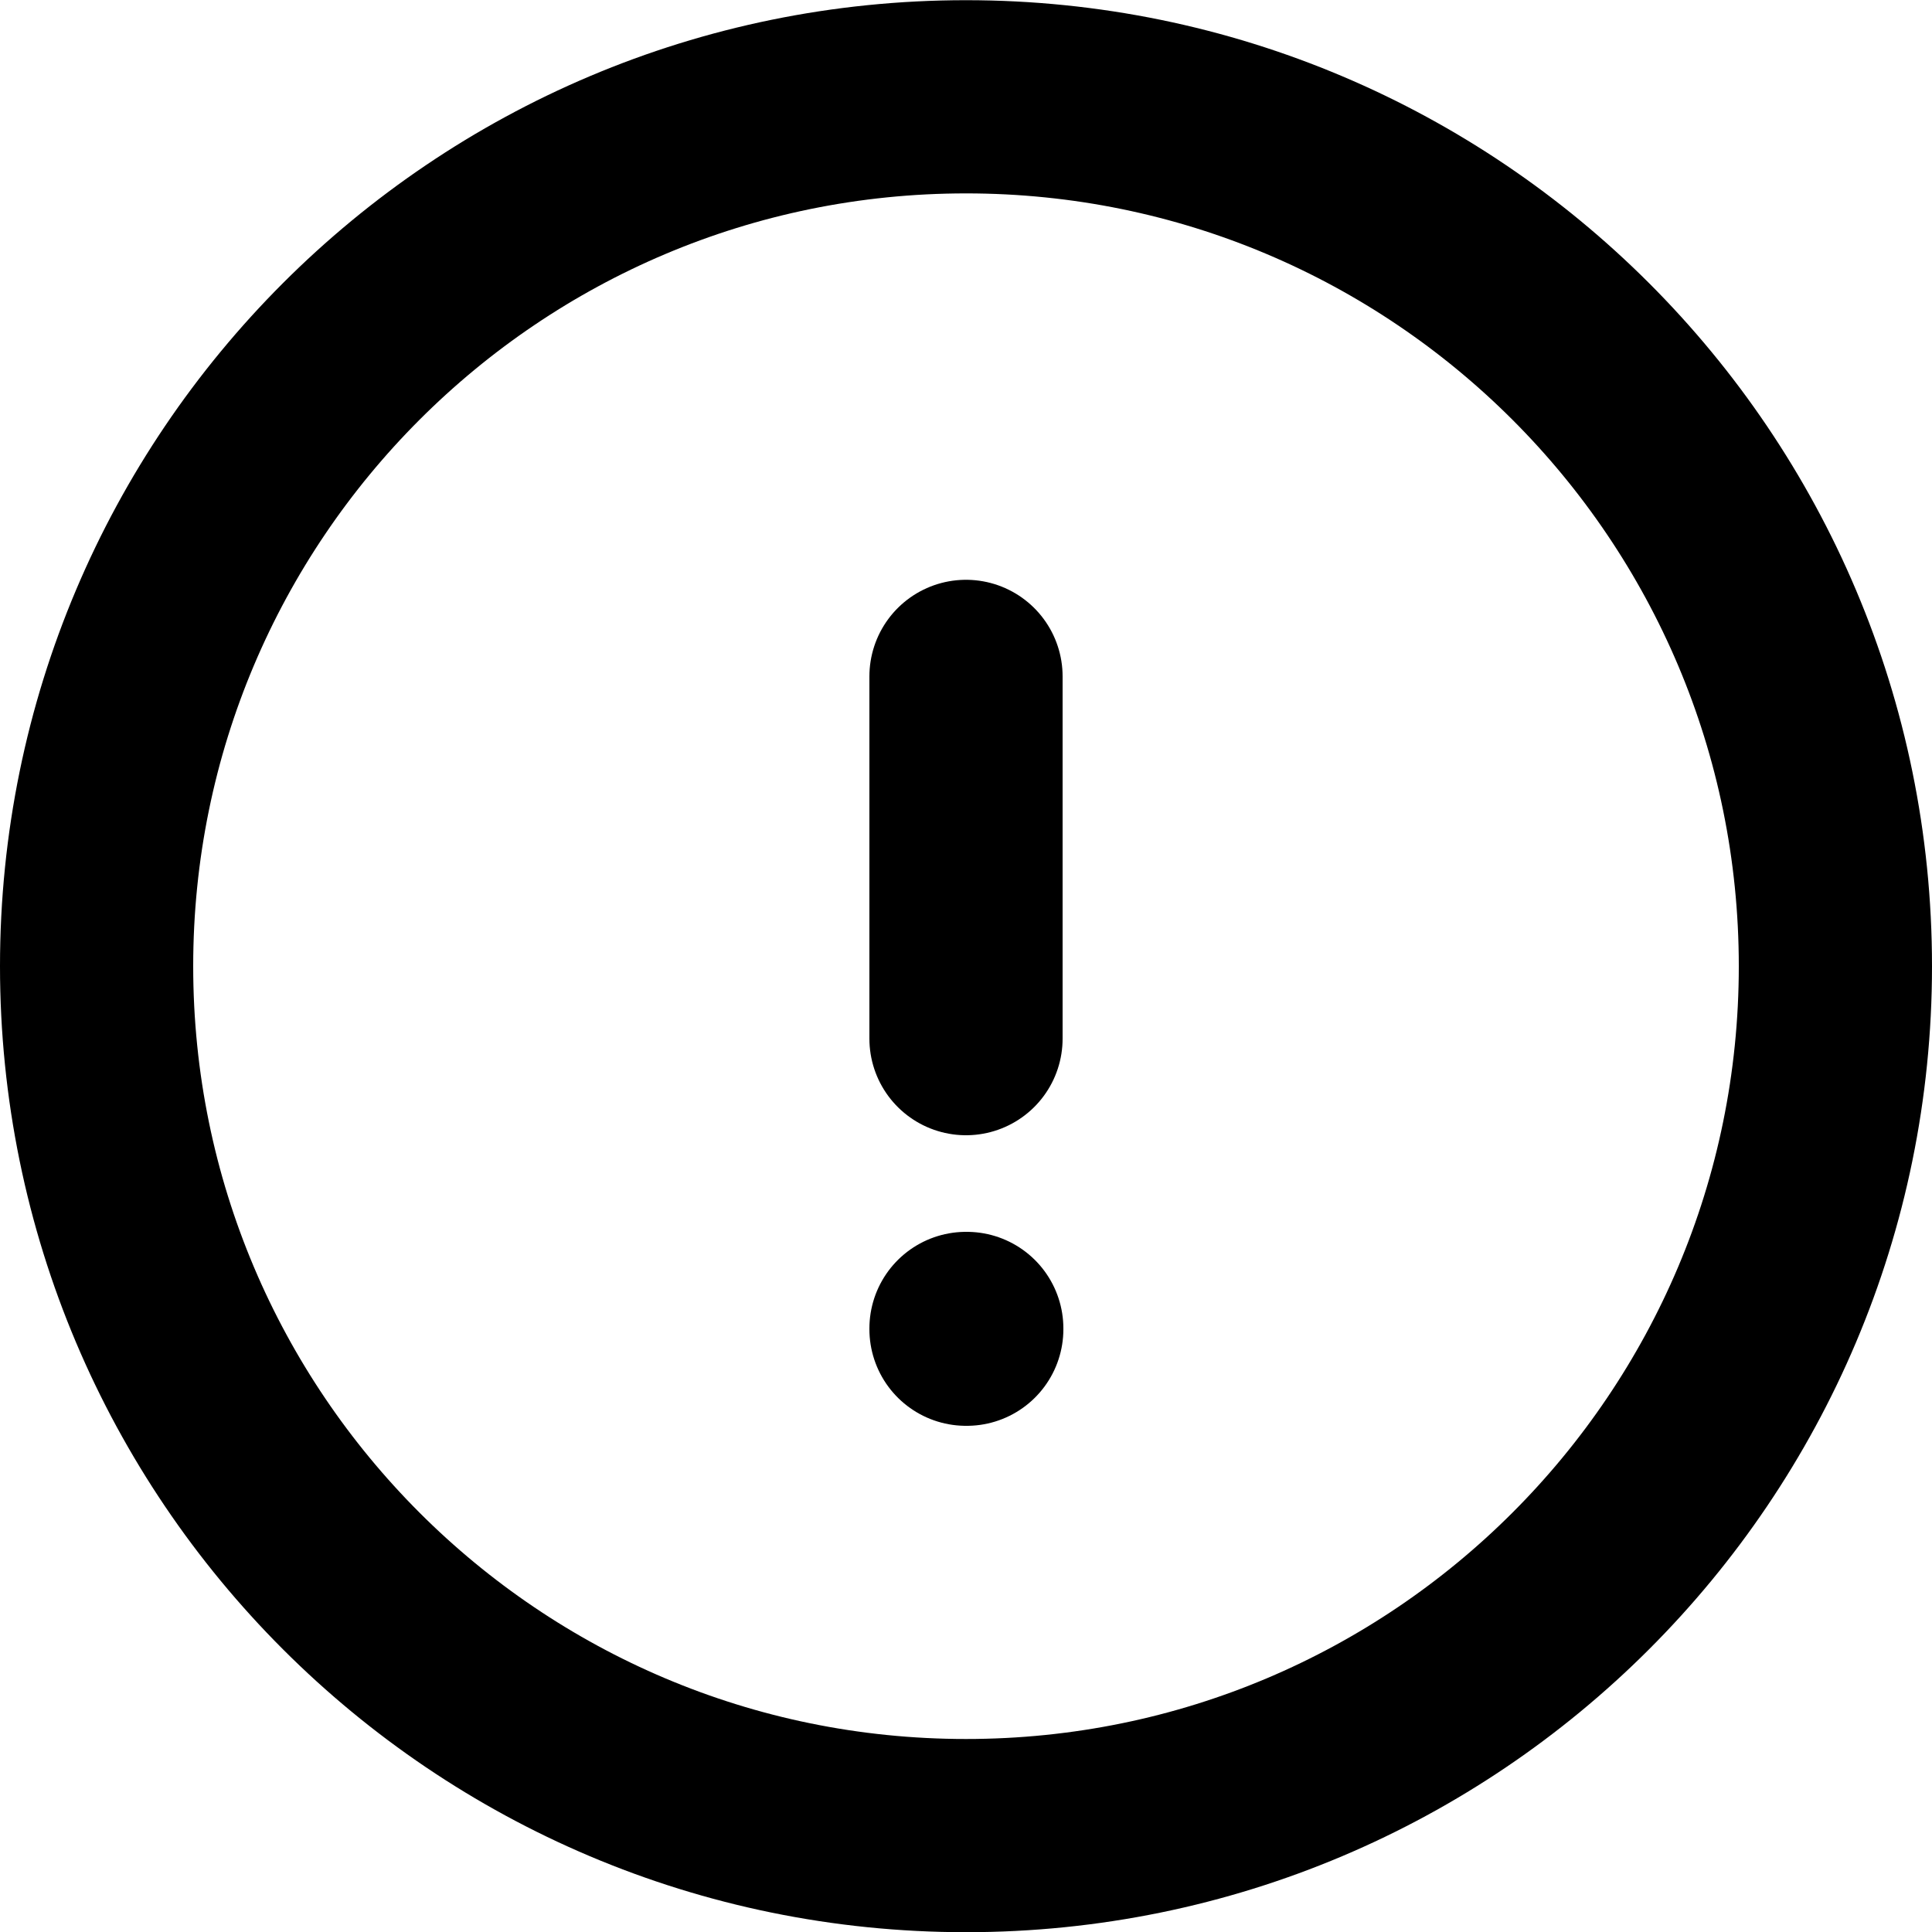
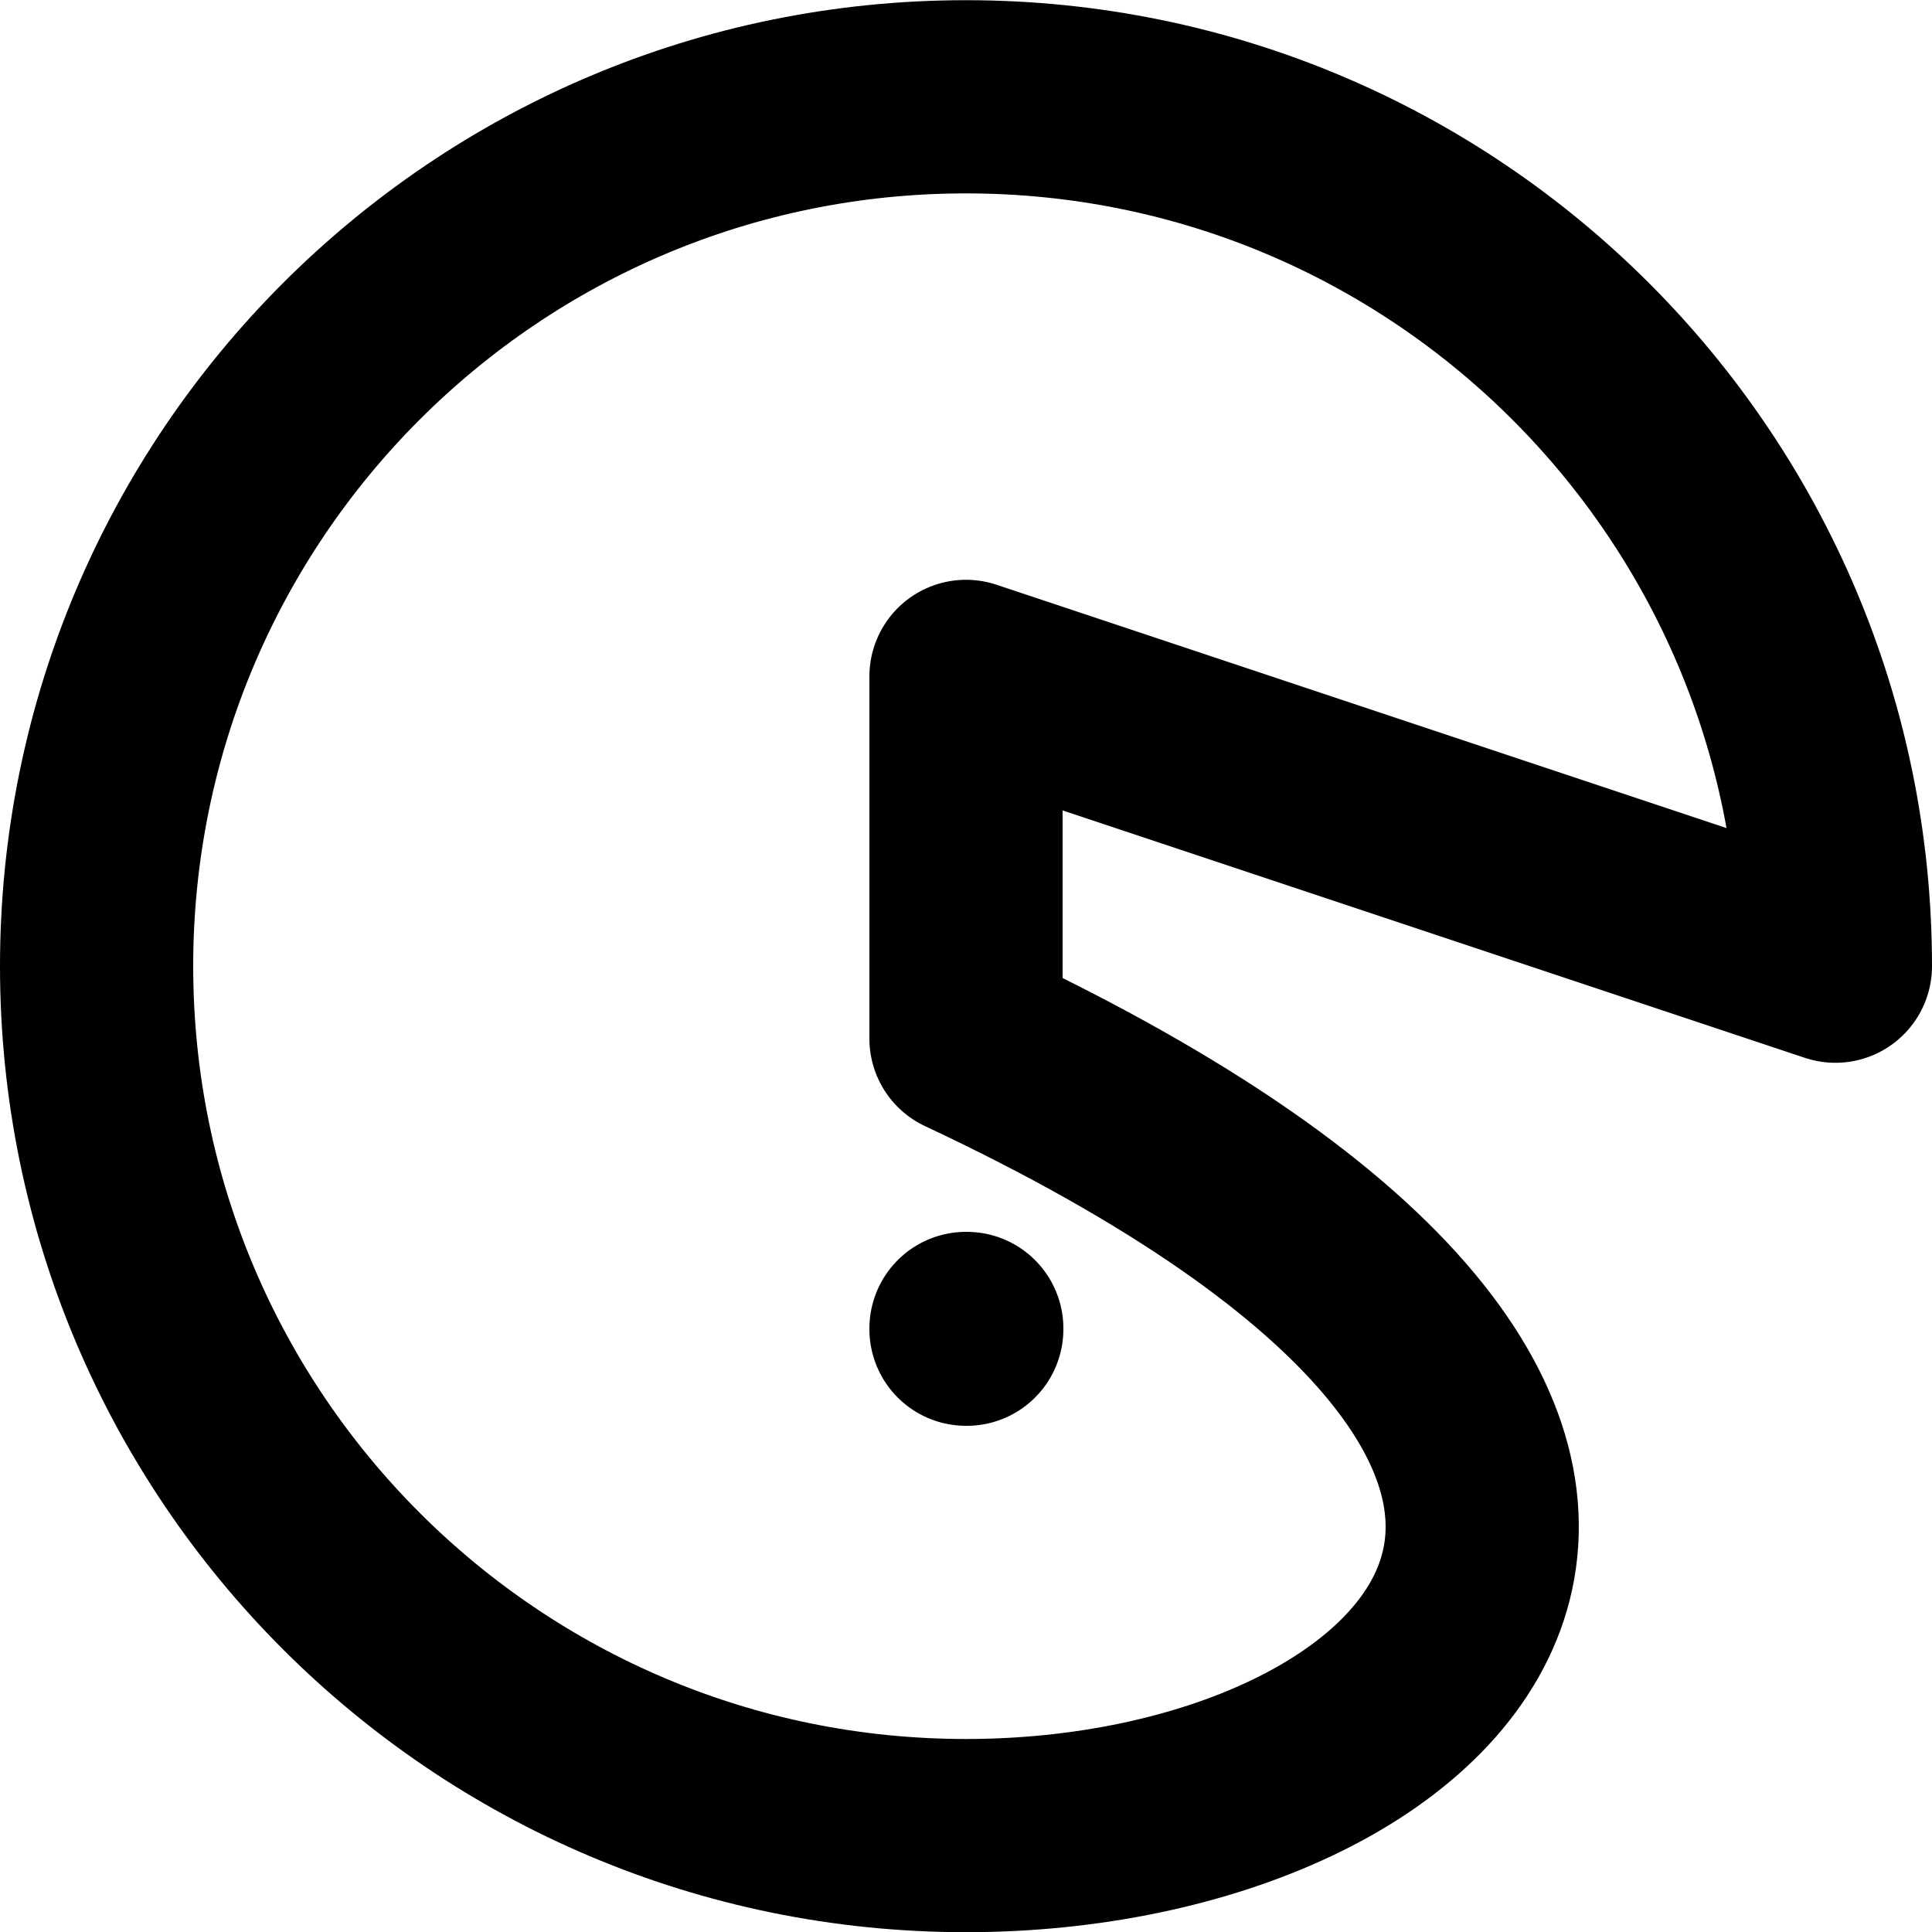
<svg xmlns="http://www.w3.org/2000/svg" width="20" height="20" viewBox="0 0 20 20" fill="none">
-   <path d="M10 7.002V10.752M19 10.002C19 14.973 14.971 19.002 10 19.002C5.029 19.002 1 14.973 1 10.002C1 5.032 5.029 1.002 10 1.002C14.971 1.002 19 5.032 19 10.002ZM10 13.752H10.008V13.76H10V13.752Z" stroke="#49C63C" style="stroke:#49C63C;stroke:color(display-p3 0.286 0.776 0.235);stroke-opacity:1;" stroke-width="2" stroke-linecap="round" stroke-linejoin="round" />
+   <path d="M10 7.002V10.752C19 14.973 14.971 19.002 10 19.002C5.029 19.002 1 14.973 1 10.002C1 5.032 5.029 1.002 10 1.002C14.971 1.002 19 5.032 19 10.002ZM10 13.752H10.008V13.76H10V13.752Z" stroke="#49C63C" style="stroke:#49C63C;stroke:color(display-p3 0.286 0.776 0.235);stroke-opacity:1;" stroke-width="2" stroke-linecap="round" stroke-linejoin="round" />
</svg>